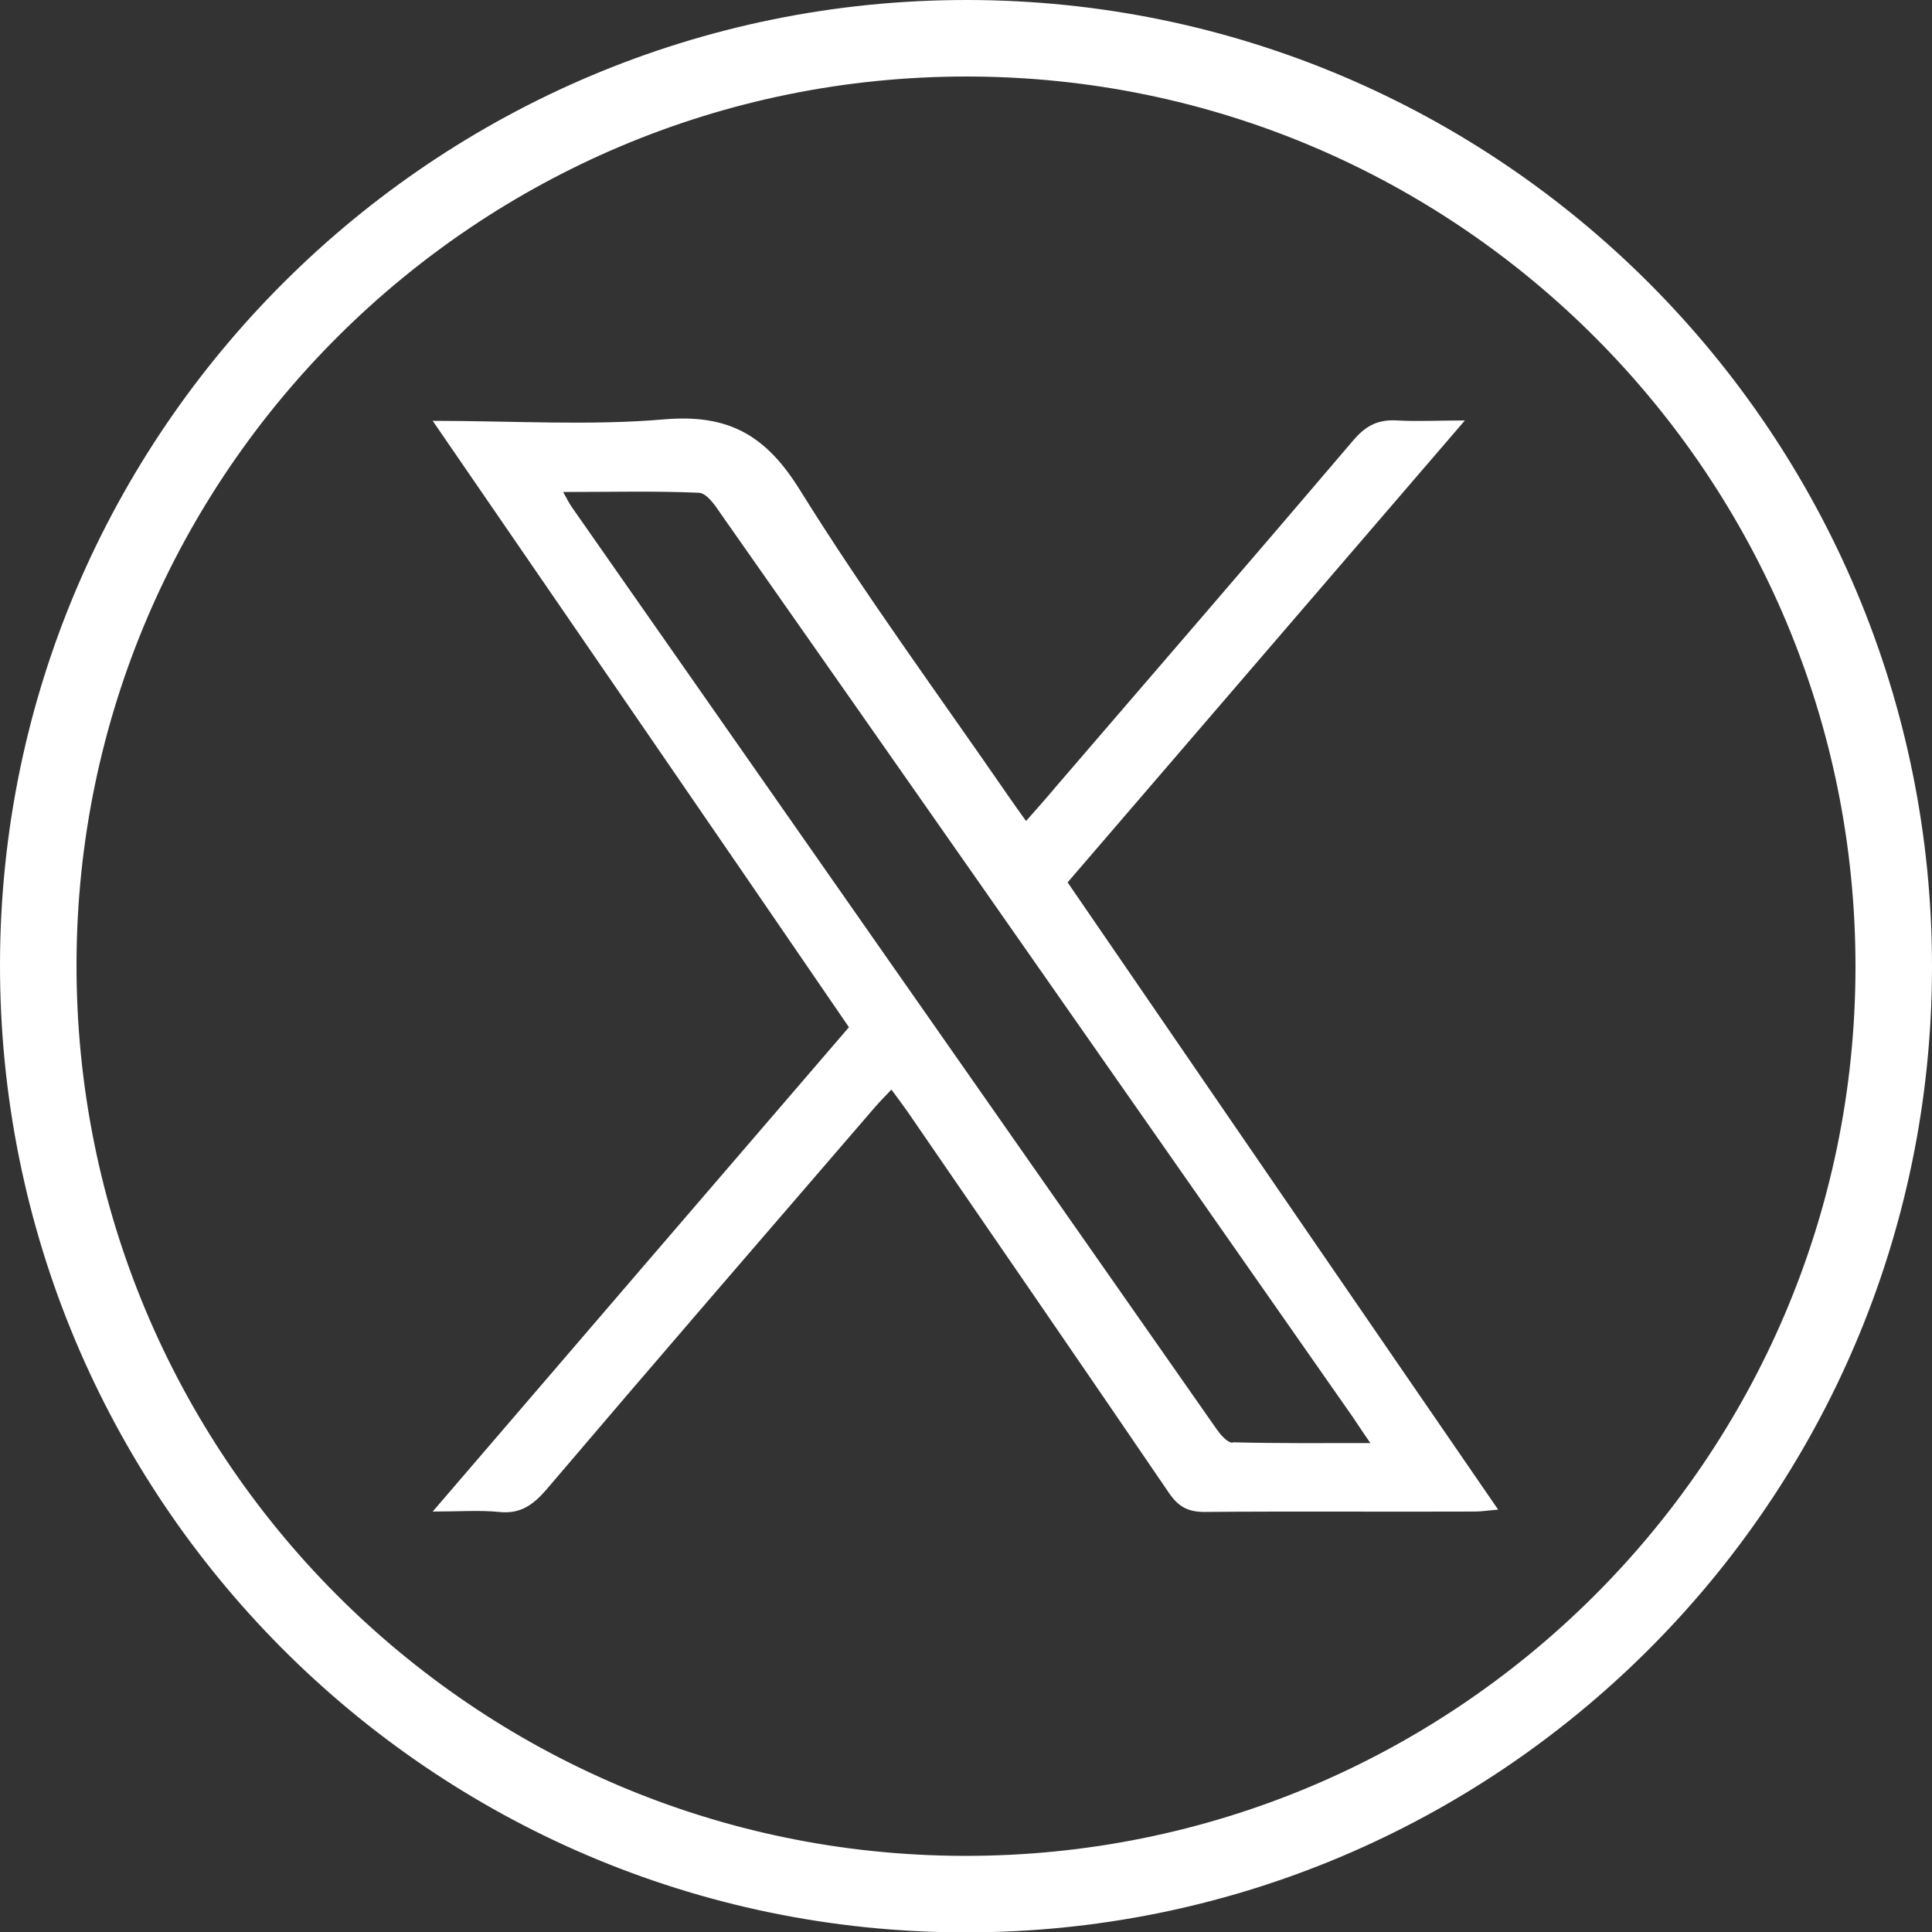
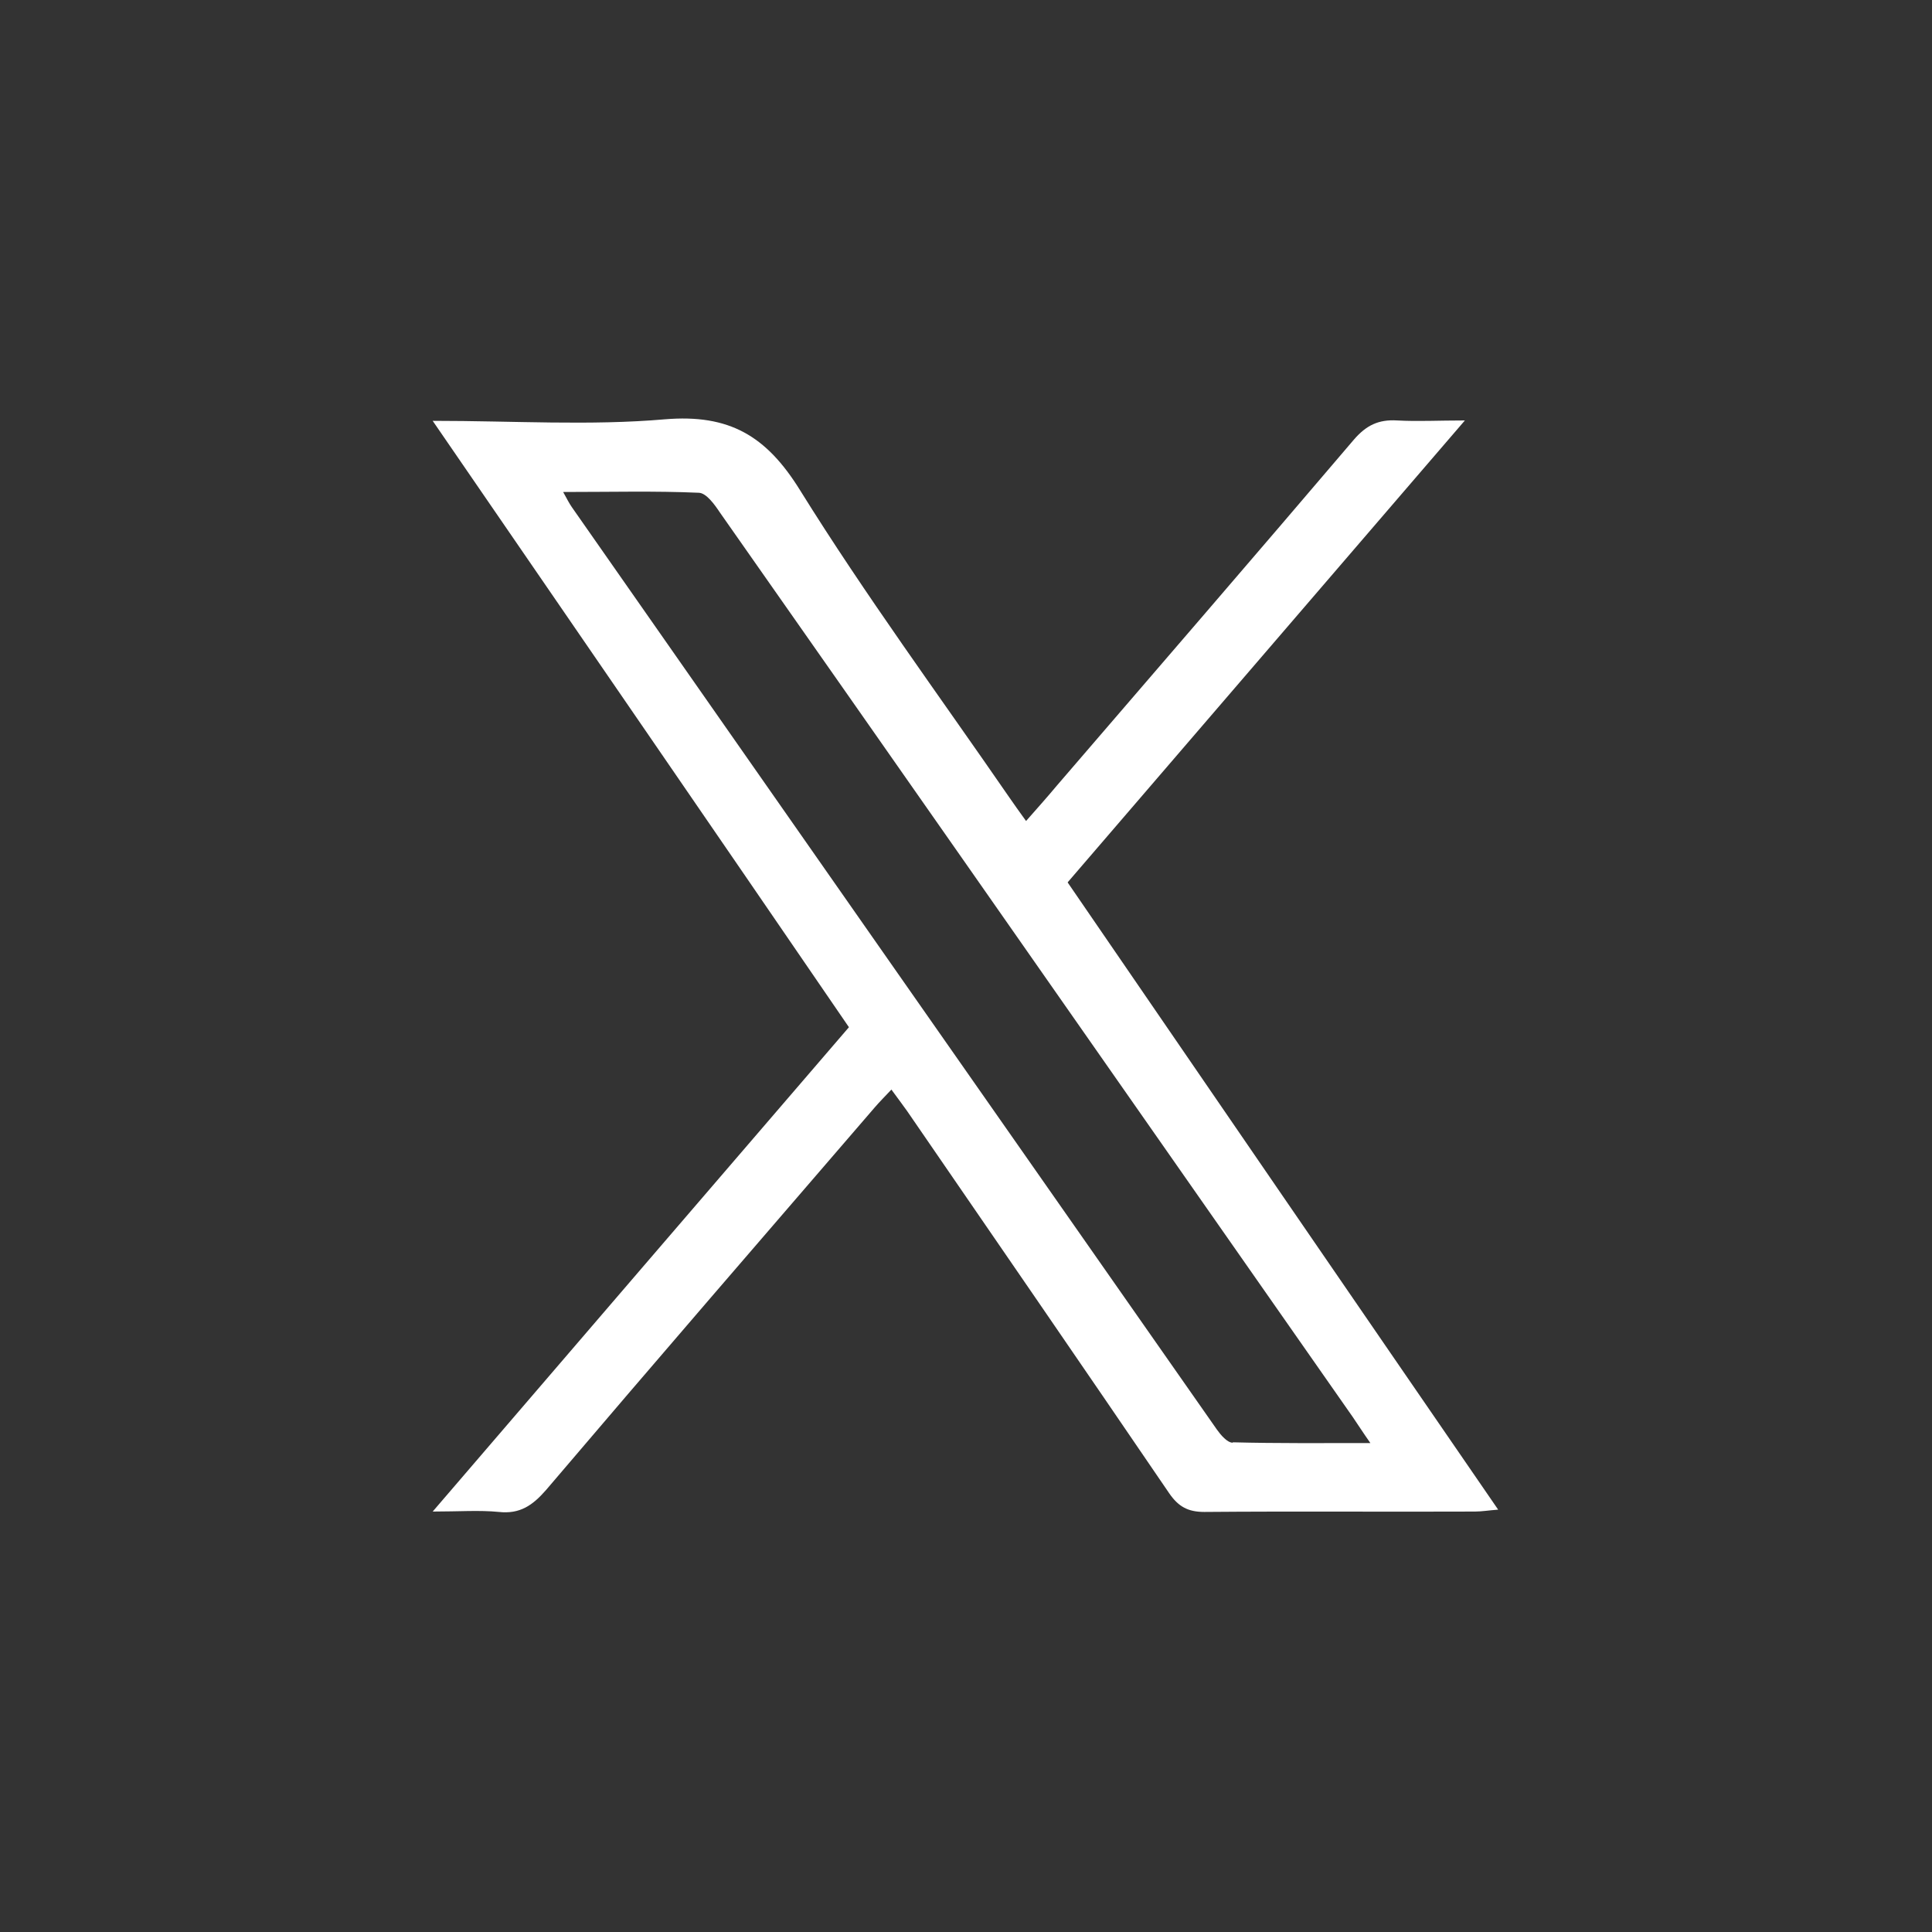
<svg xmlns="http://www.w3.org/2000/svg" id="Capa_2" data-name="Capa 2" viewBox="0 0 50.5 50.51">
  <rect x="0" y="0" width="50.5" height="50.51" fill="#333333" stroke="none" />
  <defs>
    <style>
      .cls-1 {
        fill: none;
        stroke: #fff;
        stroke-miterlimit: 10;
        stroke-width: 2px;
      }

      .cls-2 {
        fill: #fff;
        stroke-width: 0px;
      }
    </style>
  </defs>
  <g id="LAYOUT">
-     <path class="cls-1" d="m25.28,1c13.39.01,24.24,10.9,24.22,24.3-.02,13.39-10.92,24.24-24.31,24.21-13.39-.03-24.22-10.92-24.19-24.33C1.03,11.82,11.91.99,25.28,1Z" />
    <path class="cls-2" d="m27.91,23.06c3.46-4.02,6.86-7.98,10.38-12.07-.7,0-1.23.03-1.77,0-.49-.03-.81.13-1.13.5-2.58,3.03-5.18,6.04-7.77,9.05-.25.3-.51.59-.8.92-.18-.25-.31-.43-.44-.62-1.84-2.67-3.76-5.28-5.47-8.03-.88-1.42-1.85-1.99-3.53-1.85-1.96.17-3.94.04-6.07.04,3.68,5.36,7.28,10.59,10.88,15.85-3.61,4.2-7.2,8.37-10.88,12.66.69,0,1.22-.04,1.73.01.55.06.88-.17,1.23-.57,2.85-3.35,5.73-6.68,8.6-10.01.13-.15.27-.29.43-.46.16.22.29.39.41.56,2.29,3.33,4.58,6.66,6.85,9.99.24.35.49.49.92.49,2.36-.02,4.71,0,7.07-.01.18,0,.35-.03.61-.05-3.79-5.51-7.52-10.95-11.25-16.39Zm4.31,14.65c-.14,0-.31-.2-.41-.34-5.62-8.03-11.24-16.07-16.86-24.11-.07-.1-.12-.2-.23-.4,1.25,0,2.4-.03,3.54.02.2,0,.42.31.56.52,4.35,6.2,8.69,12.41,13.03,18.62,1.17,1.67,2.34,3.35,3.51,5.02.13.19.25.38.46.68-1.27,0-2.43.01-3.59-.02Z" />
  </g>
</svg>